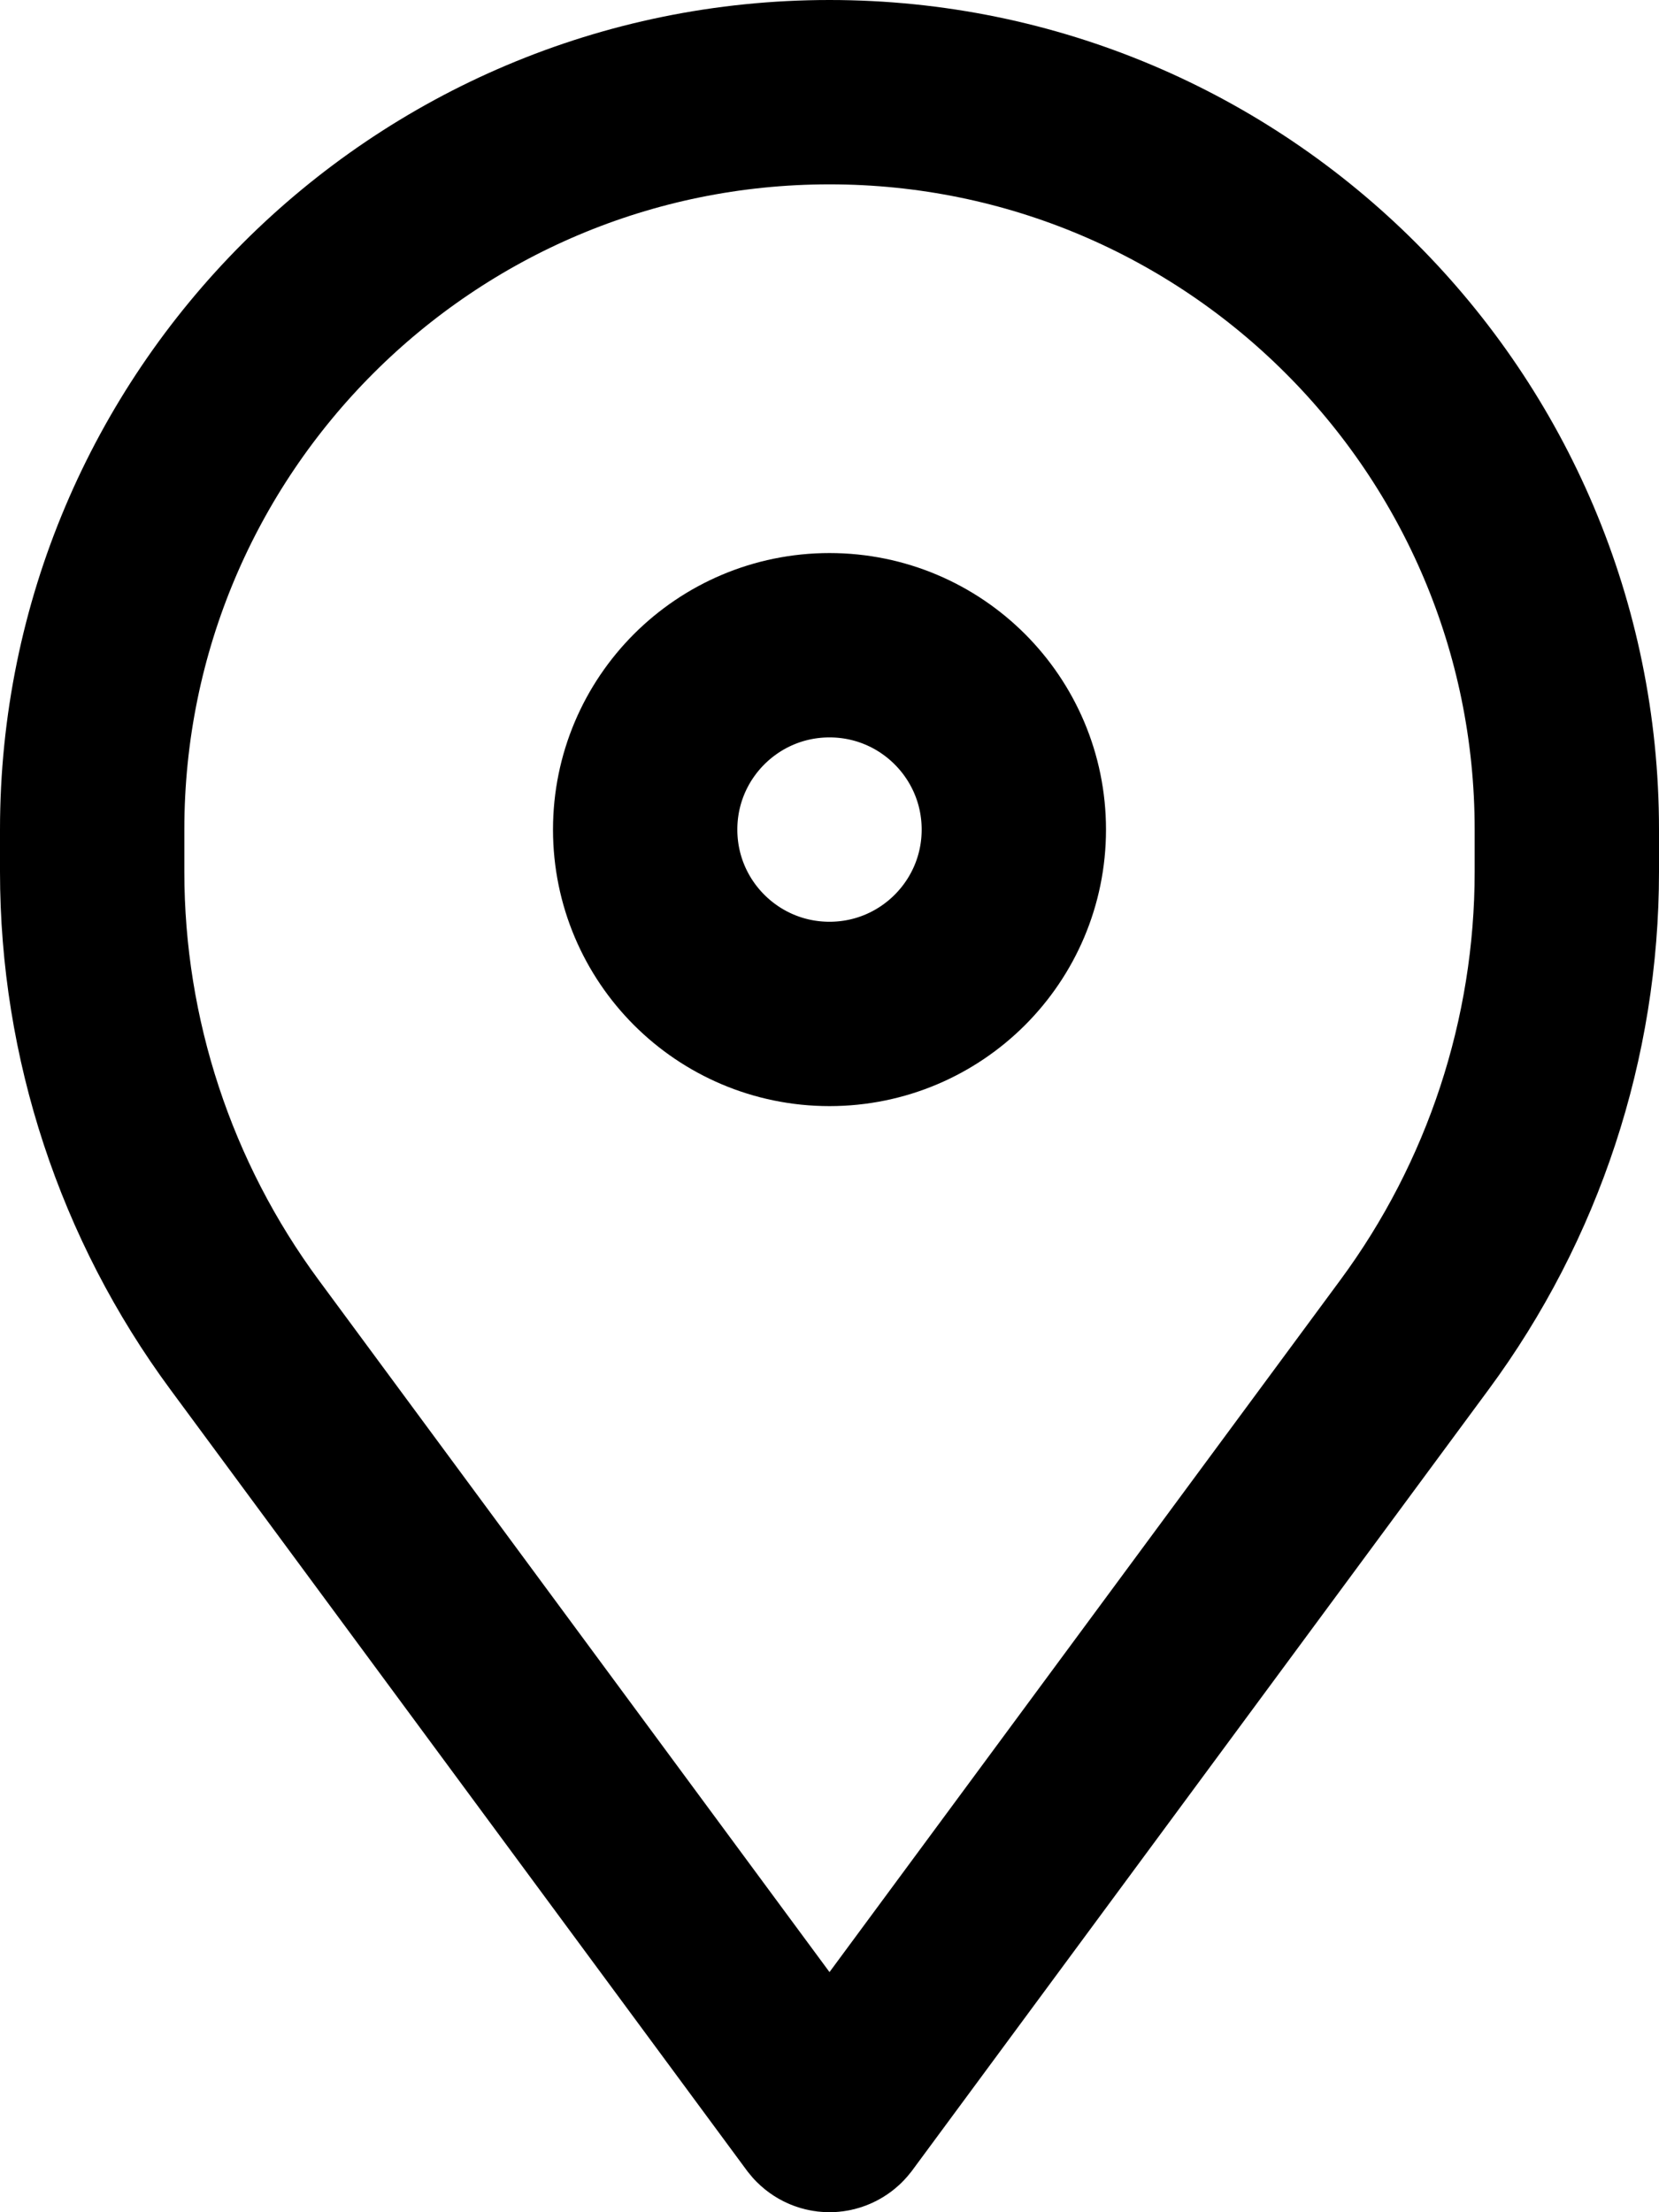
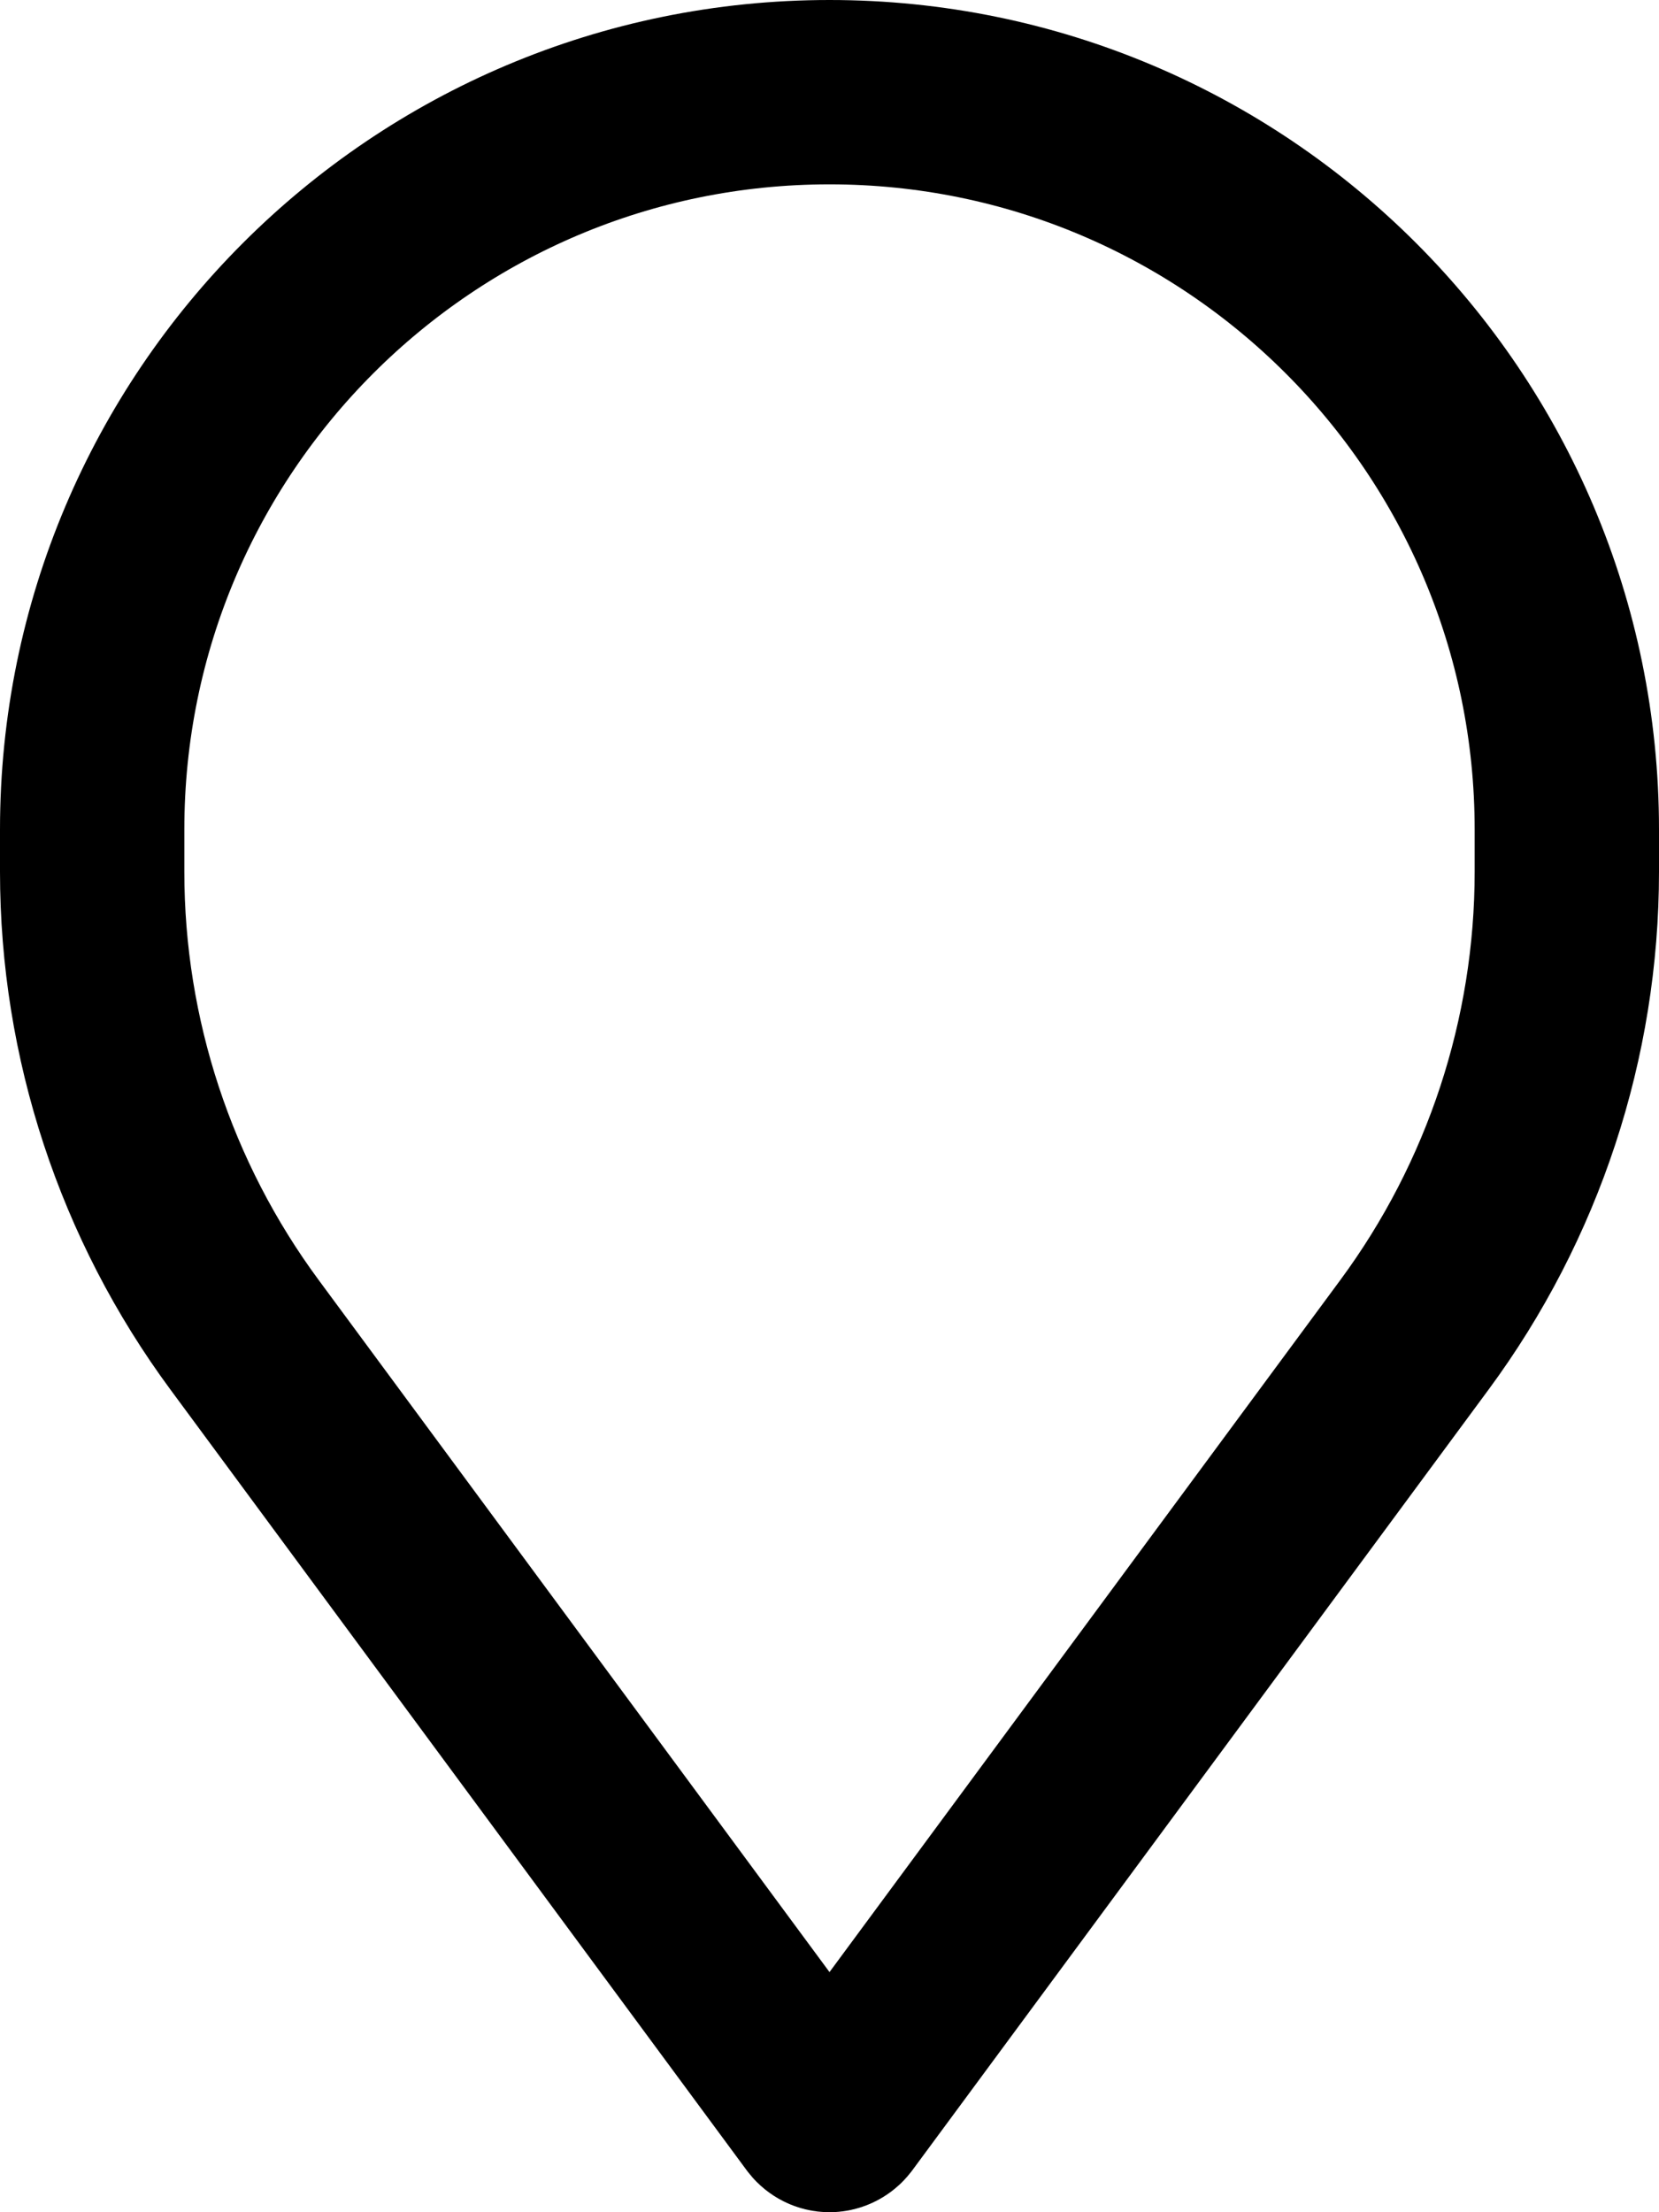
<svg xmlns="http://www.w3.org/2000/svg" width="9" height="12" viewBox="0 0 9 12" fill="none">
  <path d="M0.5 4.5C0.5 2.291 2.291 0.5 4.5 0.5C6.709 0.5 8.5 2.291 8.5 4.5V4.729C8.5 5.633 8.21 6.514 7.673 7.241L4.546 11.477C4.535 11.491 4.518 11.5 4.5 11.5C4.482 11.5 4.465 11.491 4.454 11.477L1.327 7.241C0.79 6.514 0.5 5.633 0.5 4.729V4.5Z" stroke="black" />
-   <circle cx="4.5" cy="4.5" r="1" stroke="black" />
</svg>